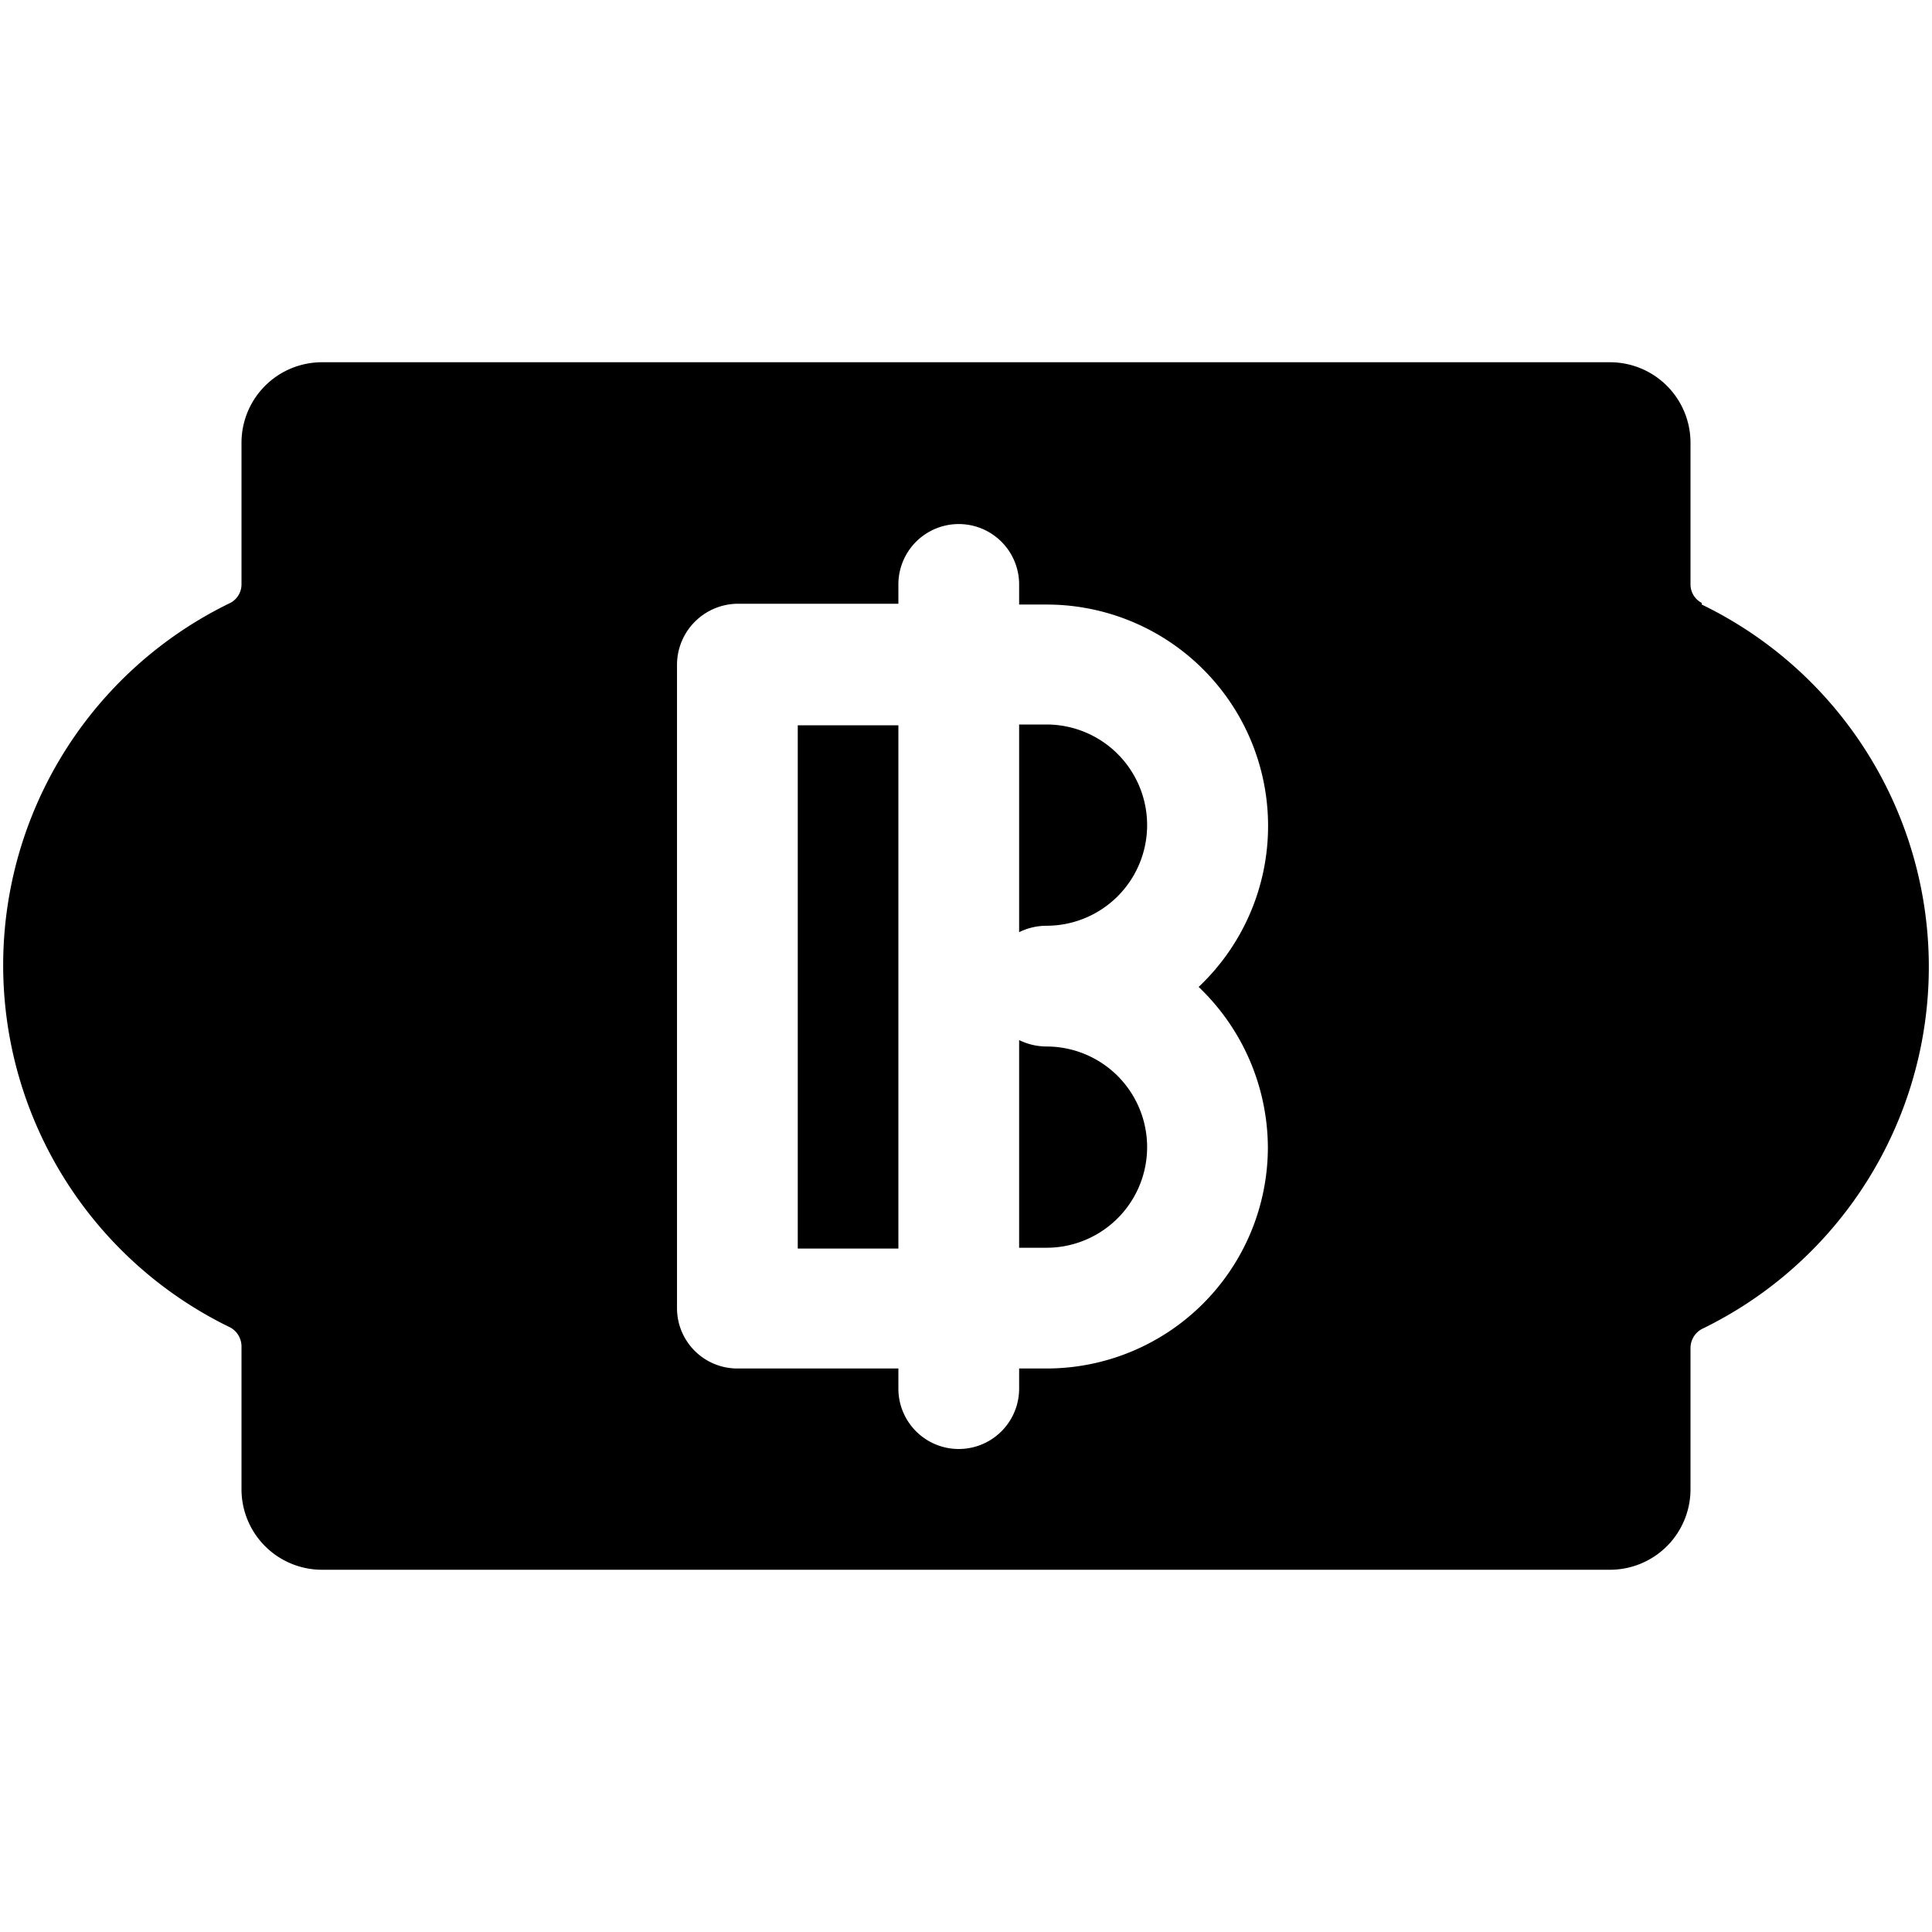
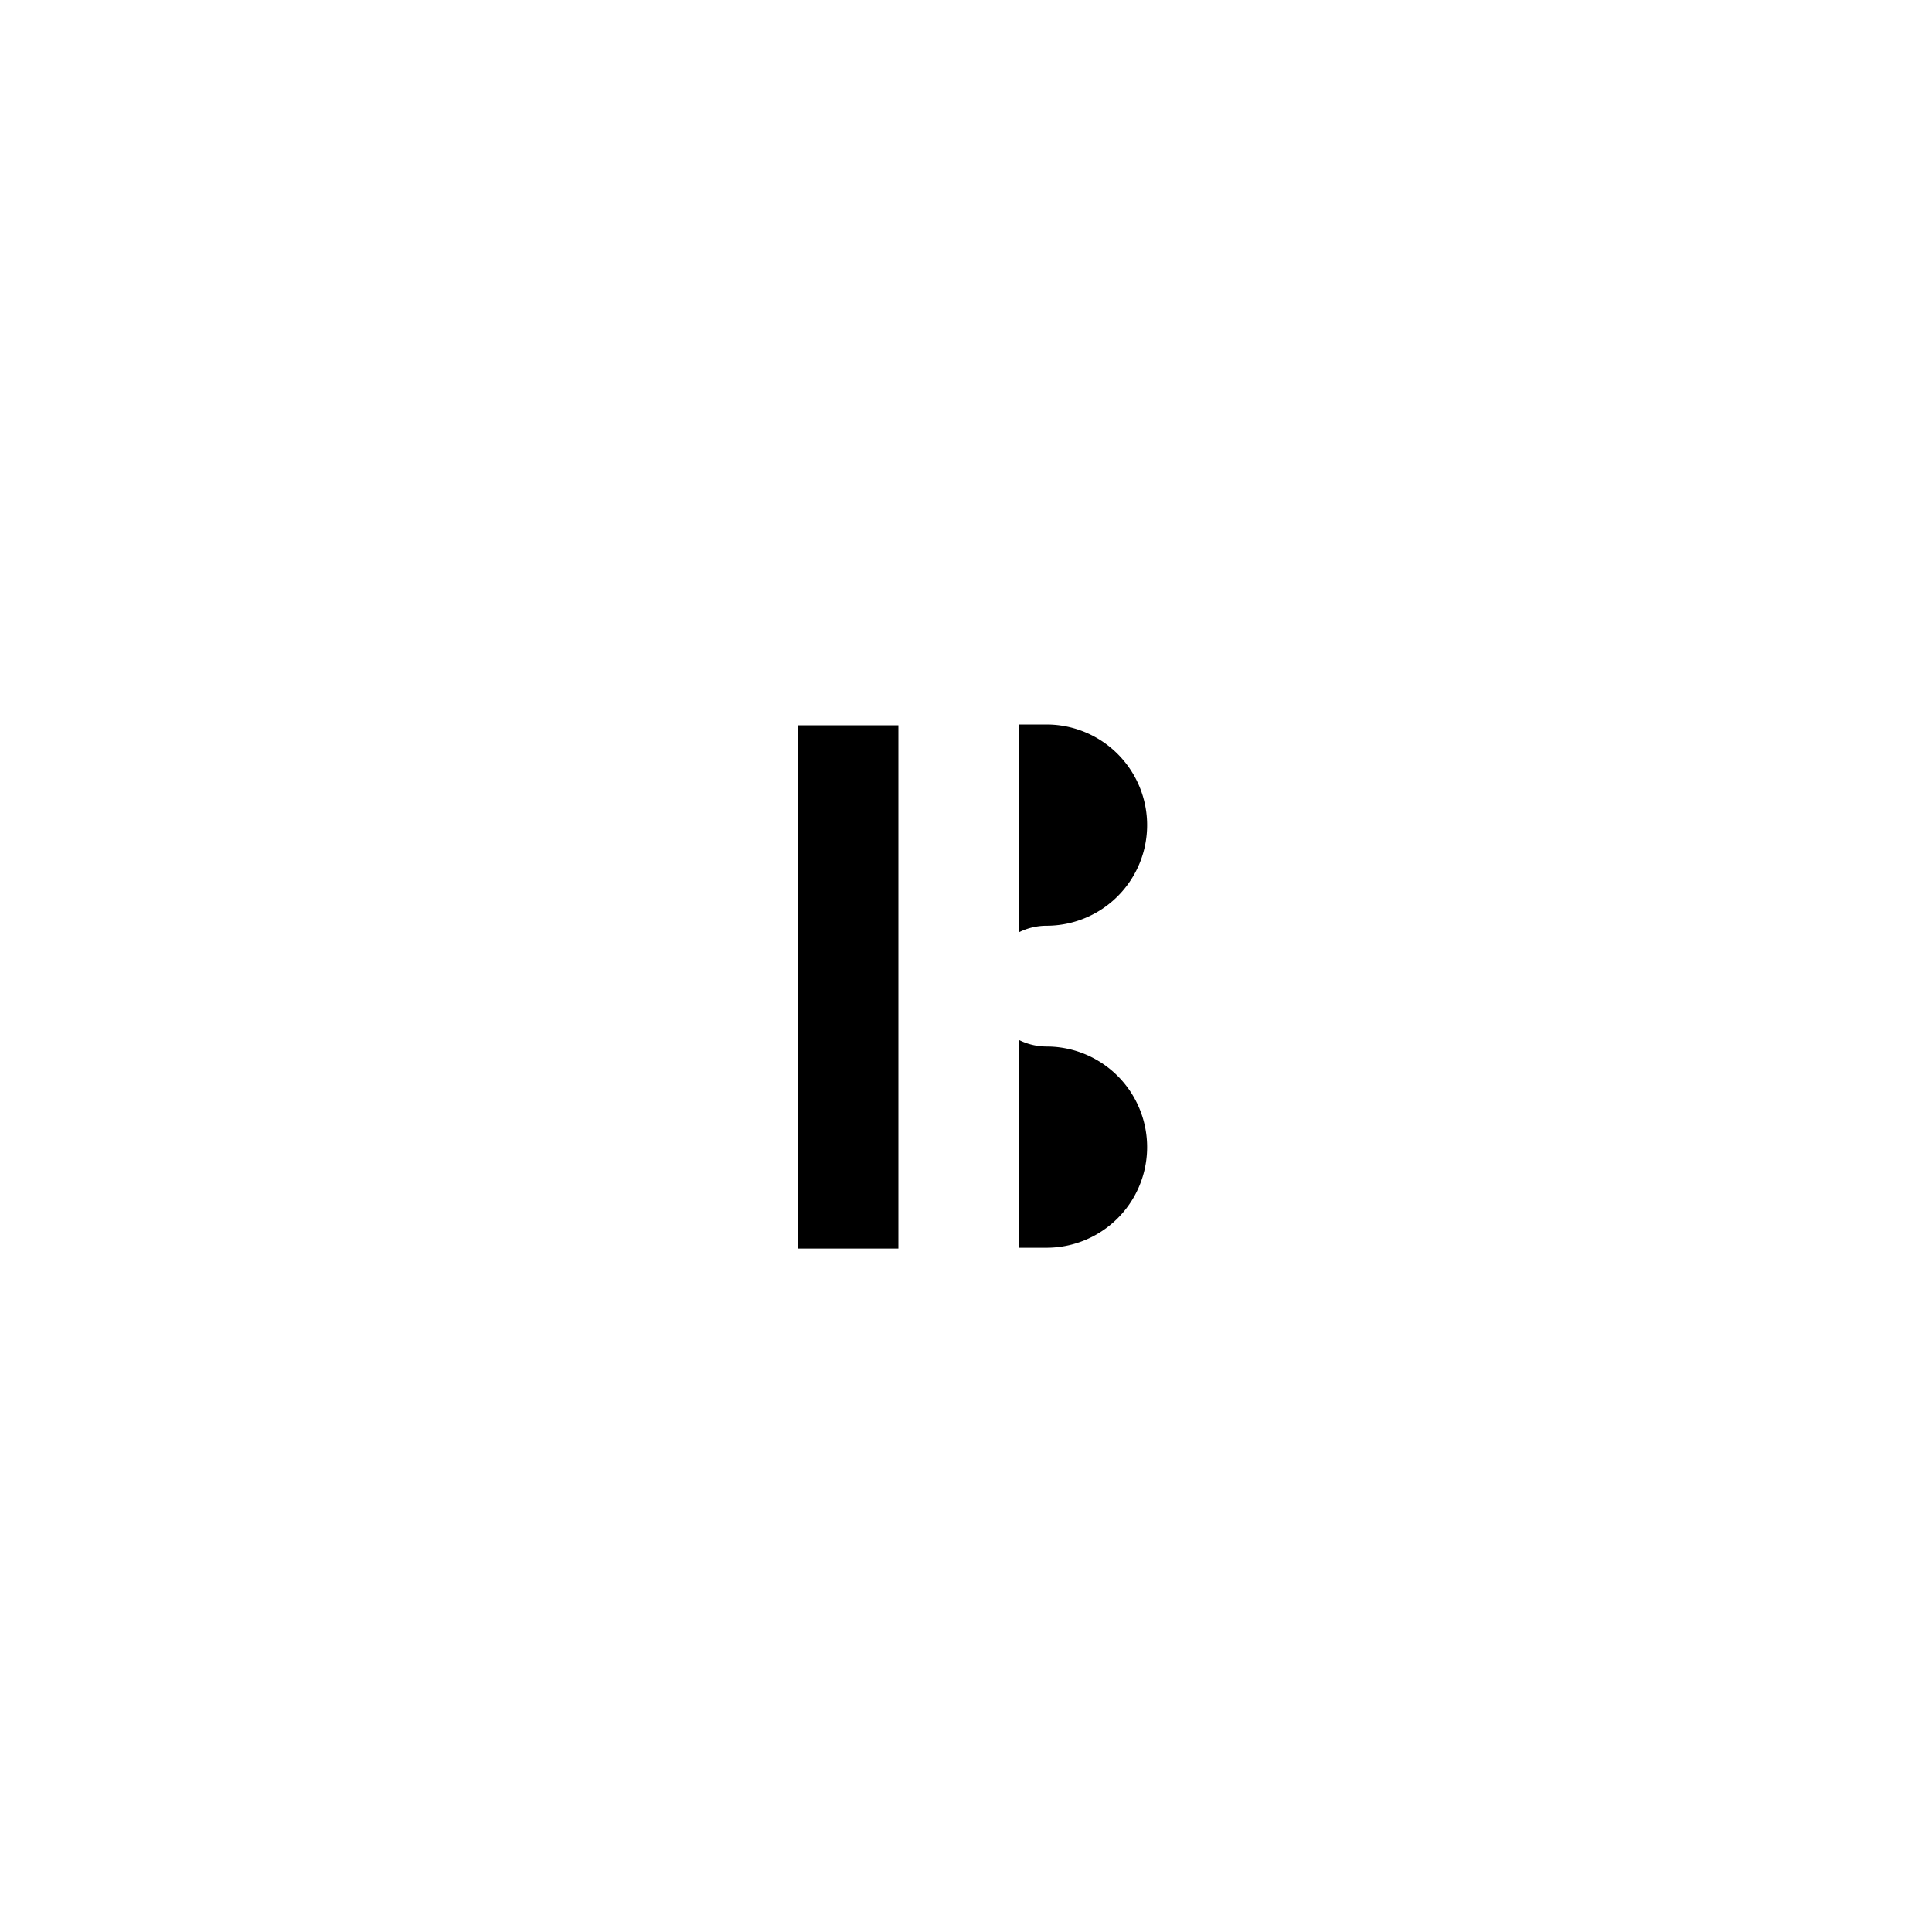
<svg xmlns="http://www.w3.org/2000/svg" viewBox="0 0 24 24">
  <g>
    <path d="M13 9h-0.34v2.58a0.77 0.77 0 0 1 0.34 -0.08A1.25 1.25 0 0 0 13 9Z" fill="#000000" stroke-width="1" />
    <path d="M13 13a0.77 0.77 0 0 1 -0.34 -0.08v2.58H13a1.25 1.25 0 0 0 0 -2.5Z" fill="#000000" stroke-width="1" />
    <path d="M9.91 9.01h1.25v6.5H9.91Z" fill="#000000" stroke-width="1" />
-     <path d="M21.14 7.49a0.26 0.26 0 0 1 -0.14 -0.23V5.5a1 1 0 0 0 -1 -1H4a1 1 0 0 0 -1 1v1.76a0.26 0.26 0 0 1 -0.14 0.23 5 5 0 0 0 0 9 0.27 0.27 0 0 1 0.14 0.23v1.78a1 1 0 0 0 1 1h16a1 1 0 0 0 1 -1v-1.76a0.27 0.27 0 0 1 0.14 -0.23 5 5 0 0 0 0 -9Zm-5.39 6.77A2.75 2.75 0 0 1 13 17h-0.34v0.25a0.75 0.75 0 0 1 -1.5 0V17h-2a0.75 0.75 0 0 1 -0.75 -0.75v-8a0.76 0.76 0 0 1 0.75 -0.75h2v-0.24a0.75 0.75 0 0 1 1.5 0v0.25H13a2.75 2.75 0 0 1 1.89 4.75 2.77 2.77 0 0 1 0.86 2Z" fill="#000000" stroke-width="1" />
  </g>
</svg>